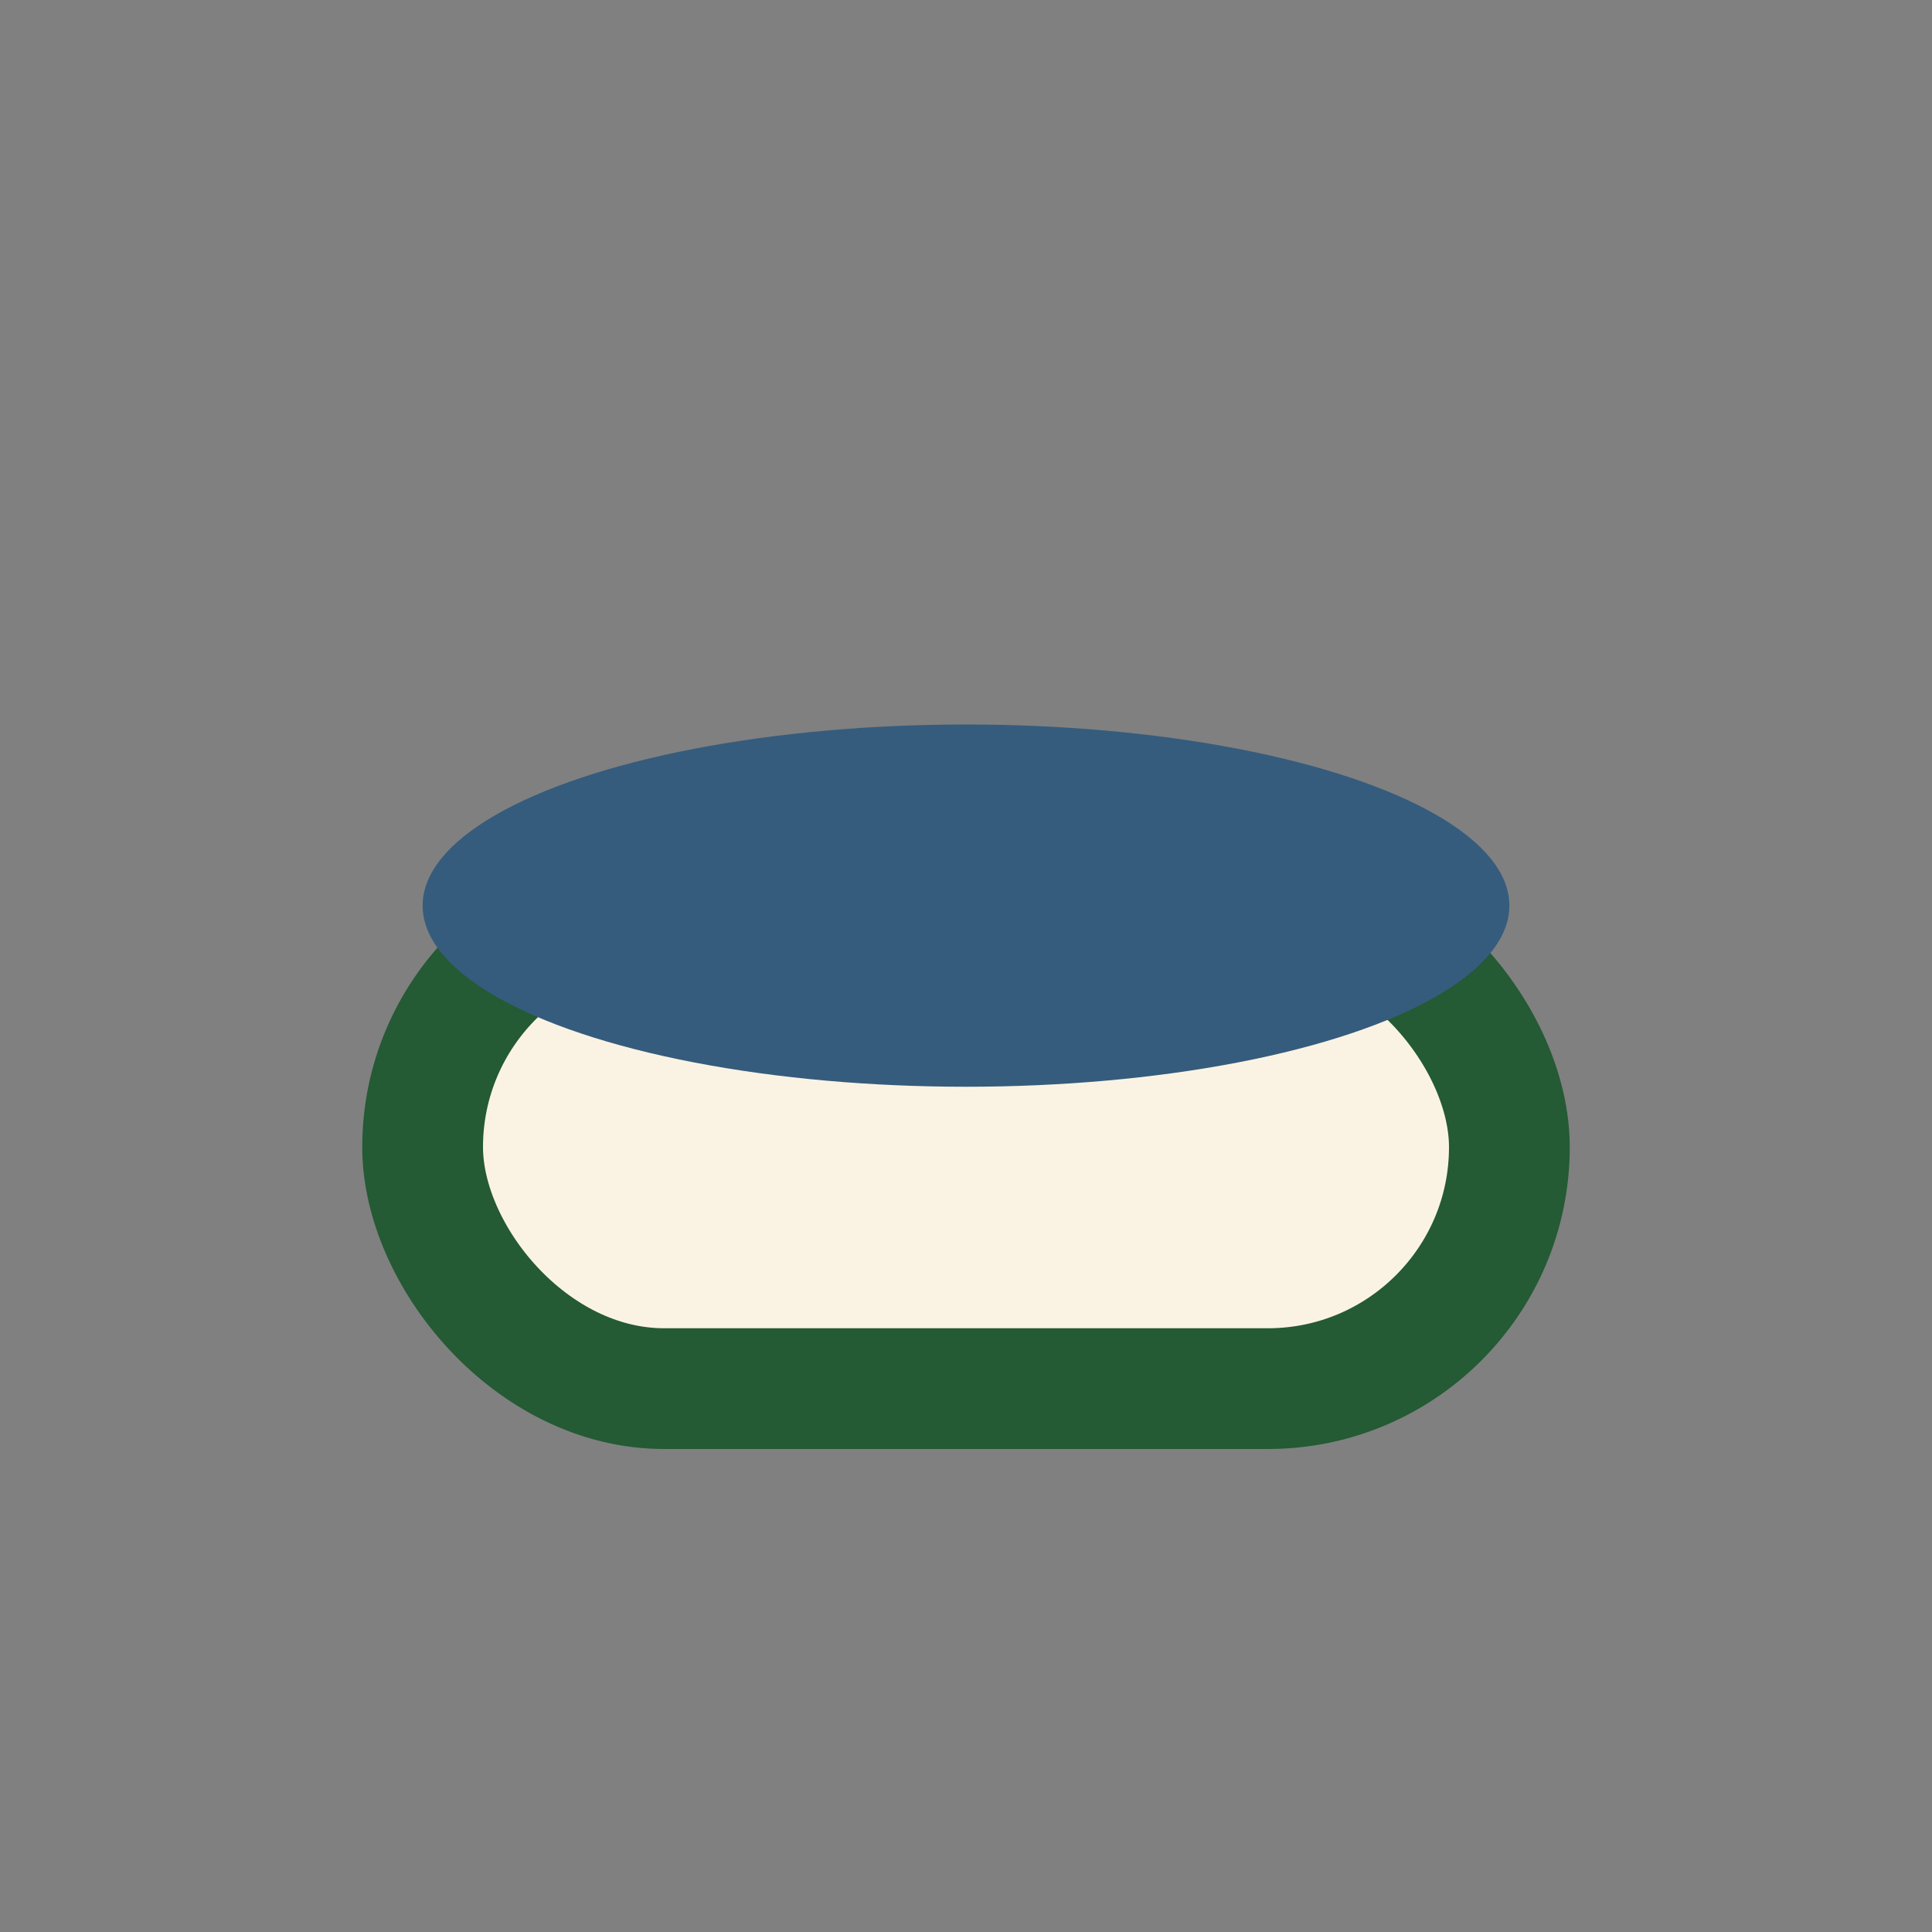
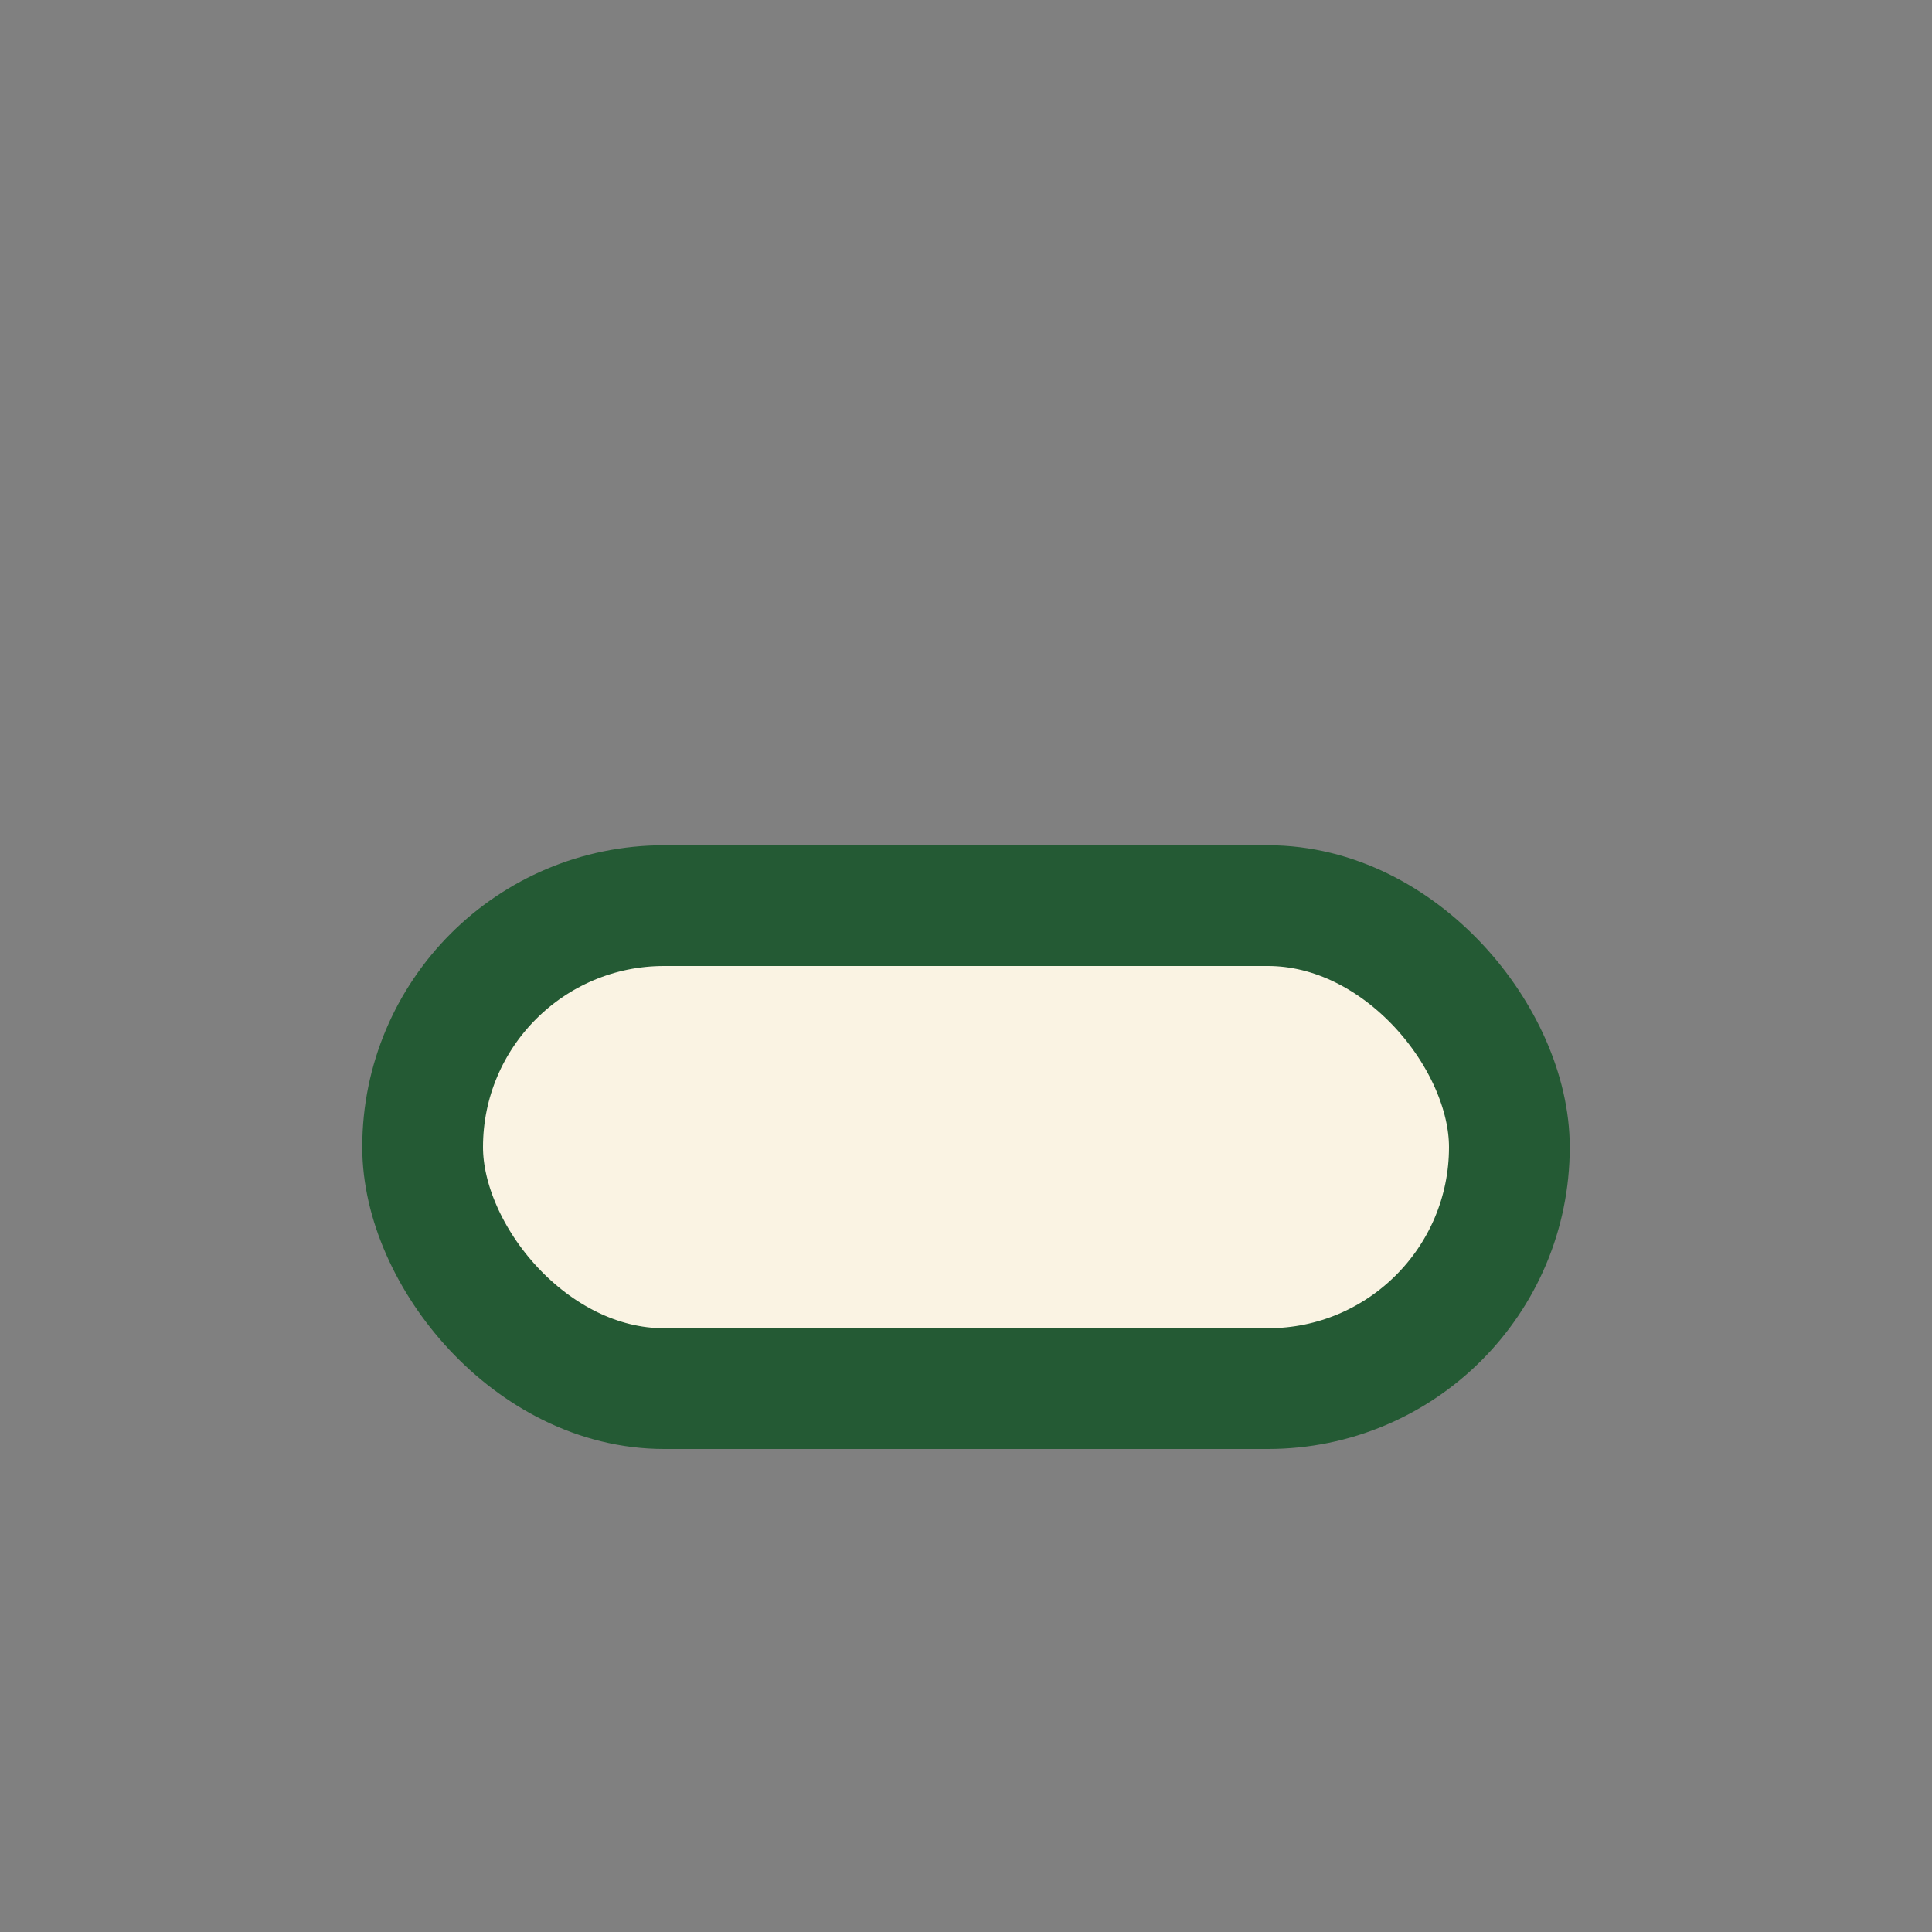
<svg xmlns="http://www.w3.org/2000/svg" width="32" height="32" viewBox="0 0 32 32">
  <rect x="0" y="0" width="32" height="32" fill="#808080" stroke="none" />
  <rect x="7" y="15" width="18" height="8" rx="4" fill="#FAF3E3" stroke="#245A34" stroke-width="2" />
-   <ellipse cx="16" cy="15" rx="9" ry="3" fill="#355C7D" />
</svg>